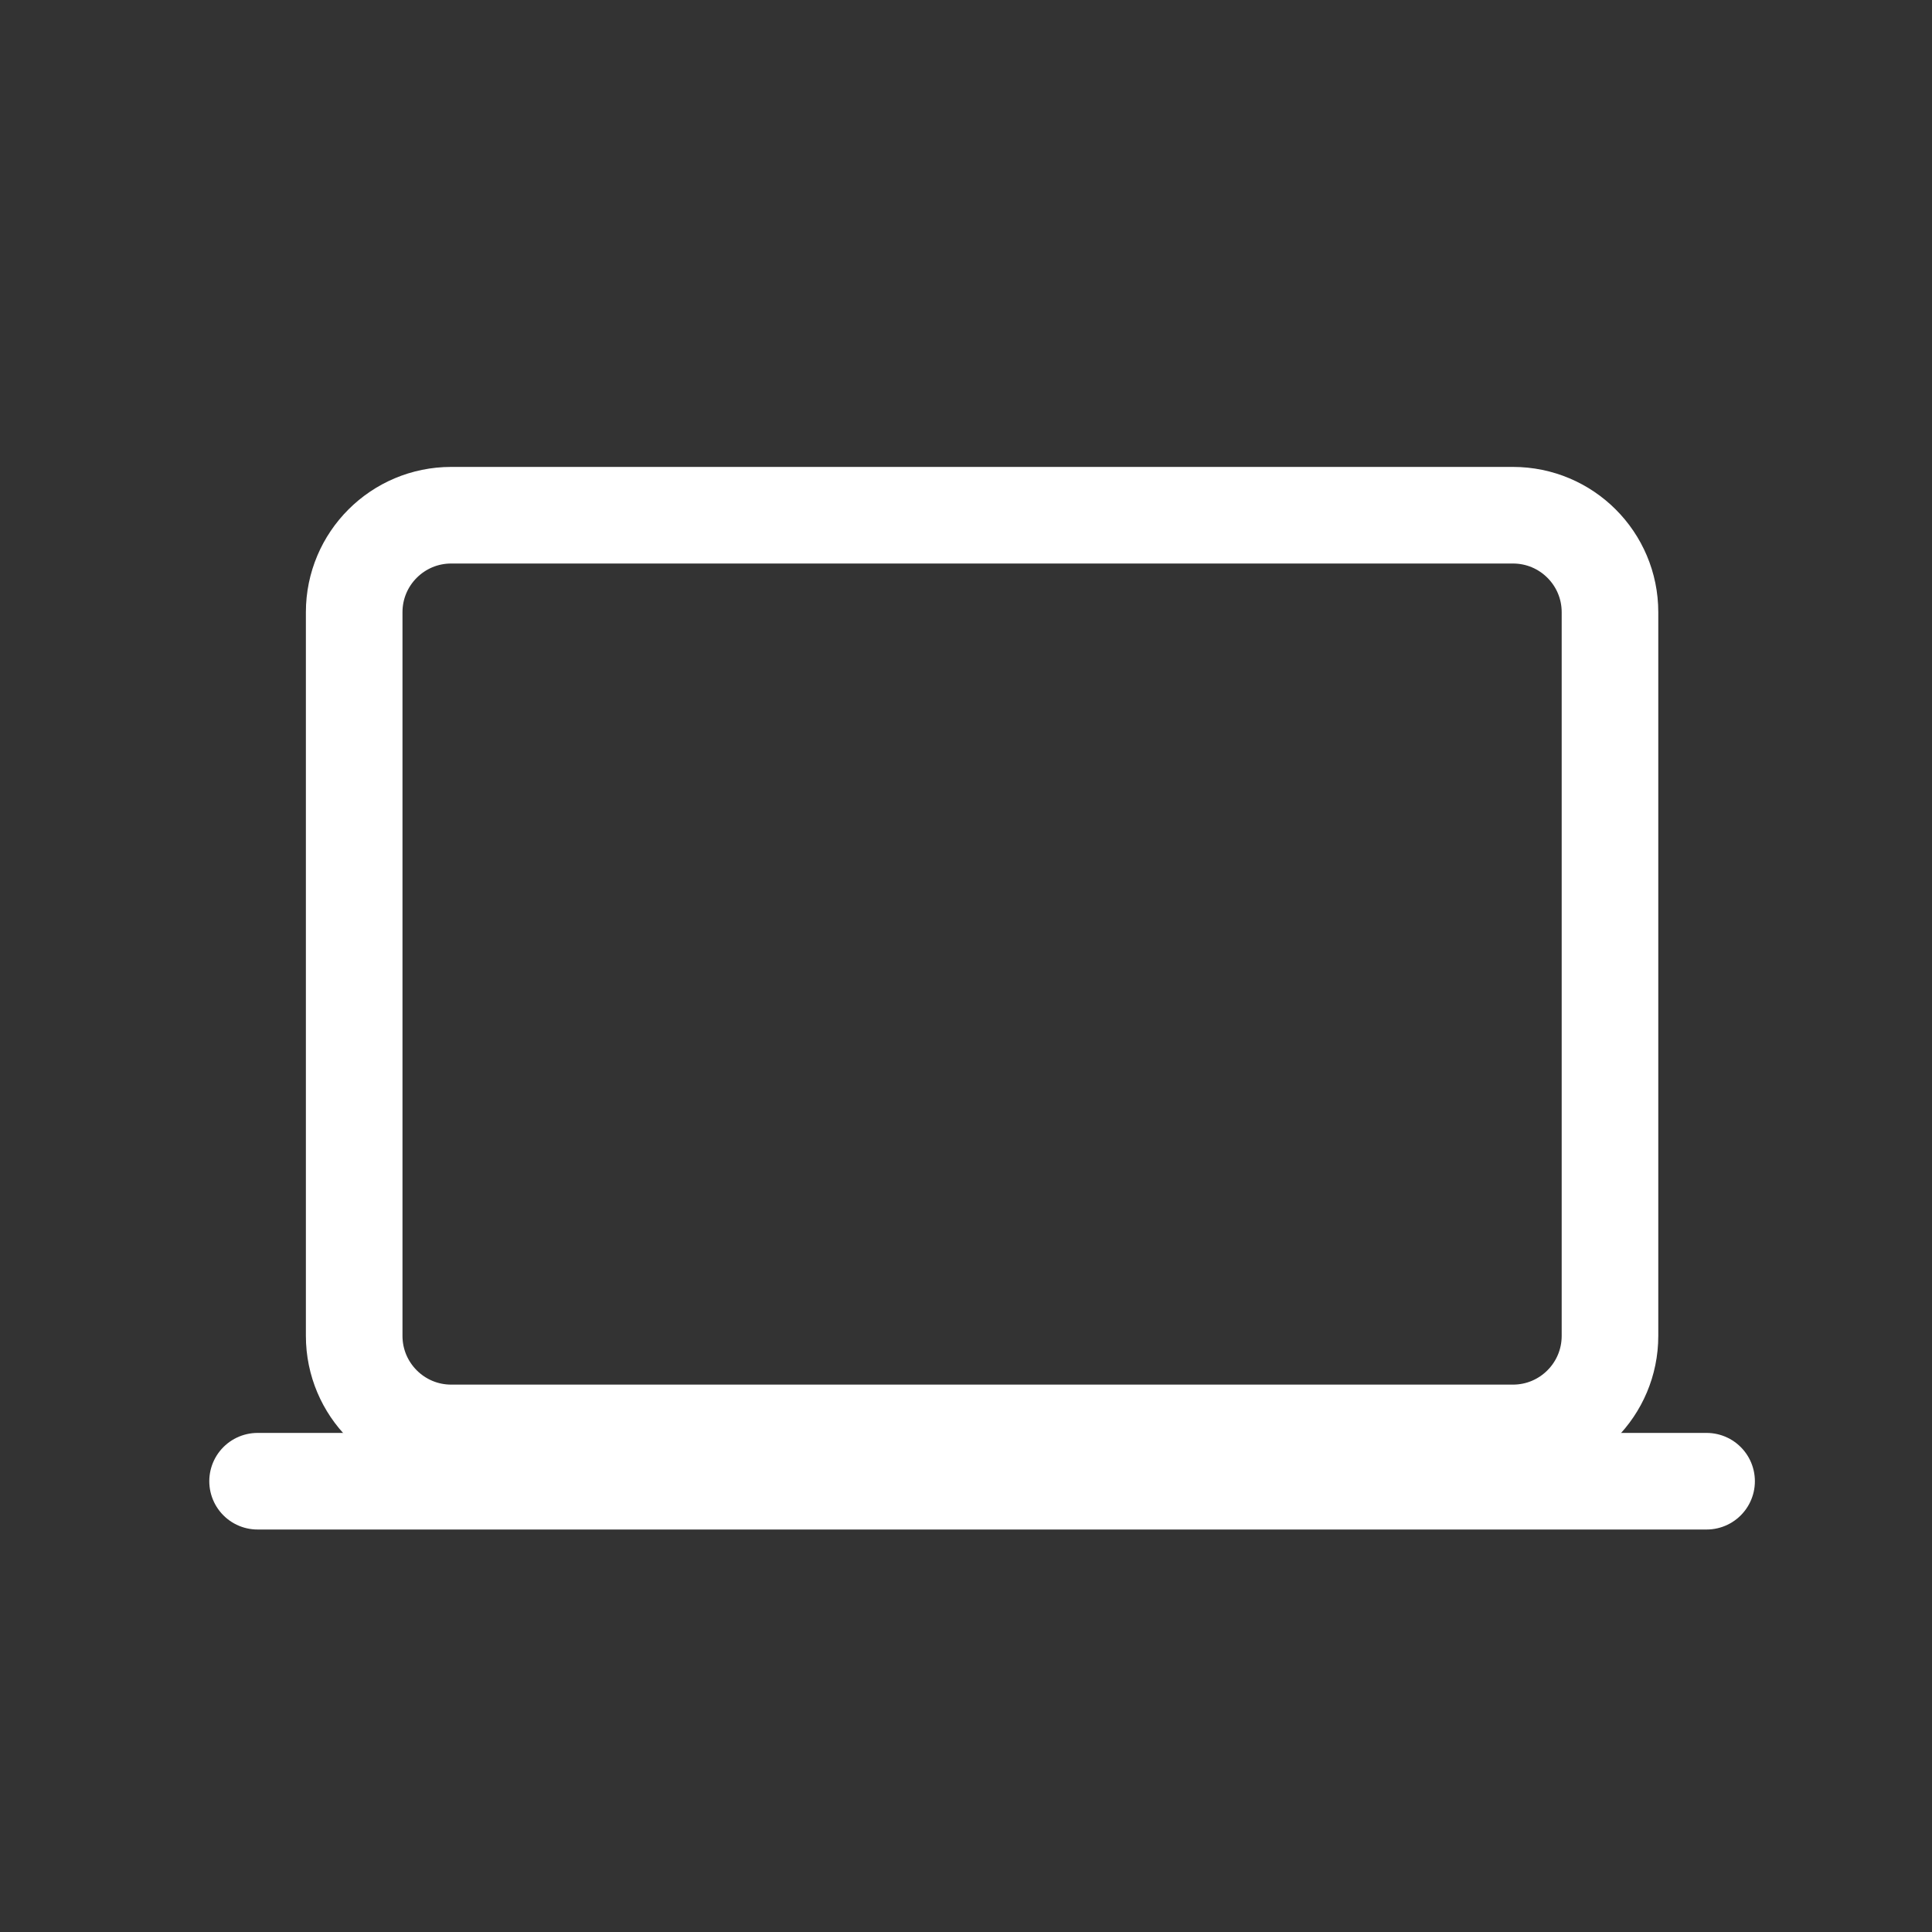
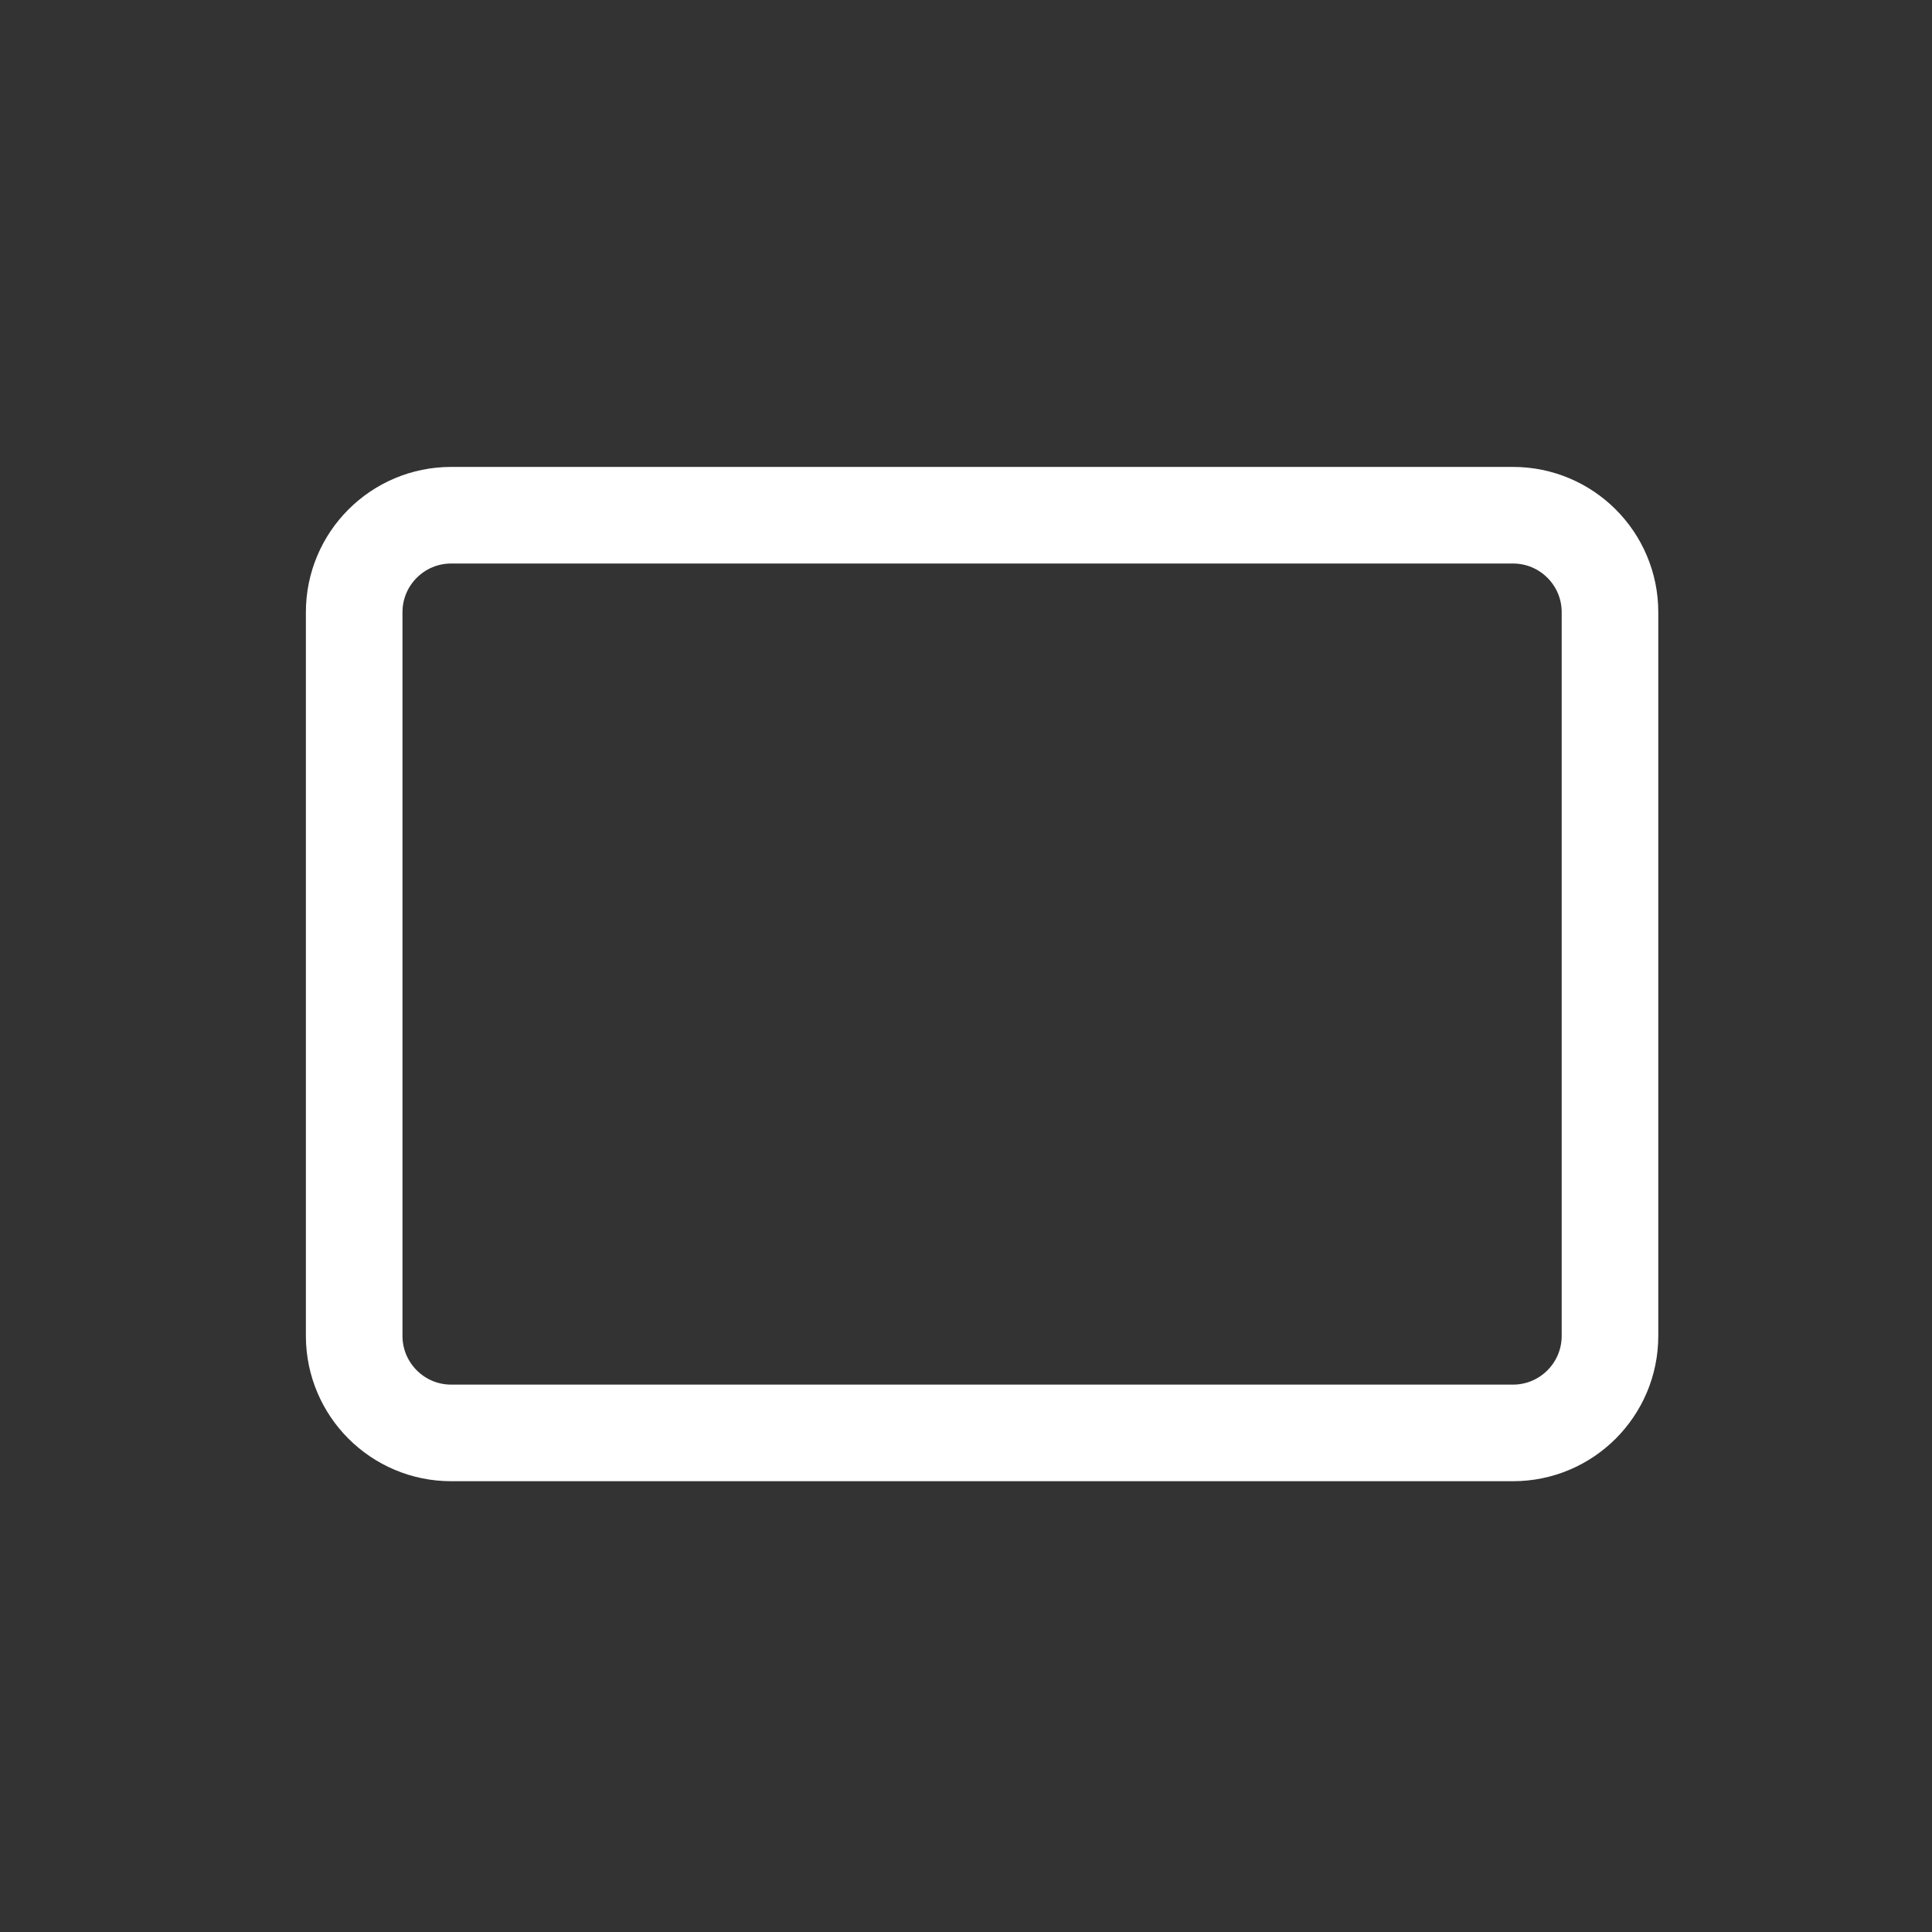
<svg xmlns="http://www.w3.org/2000/svg" width="40" height="40" viewBox="0 0 40 40" fill="none">
  <rect x="0" y="0" width="40" height="40" fill="#333333" stroke="none" />
  <path d="M31.324 10.667H9.342C8.232 10.667 7.333 11.566 7.333 12.675V27.658C7.333 28.767 8.232 29.667 9.342 29.667H31.324C32.434 29.667 33.333 28.767 33.333 27.658V12.675C33.333 11.566 32.434 10.667 31.324 10.667Z" stroke="#ffffff" stroke-width="2" stroke-linejoin="round" />
-   <path d="M5.333 30.667H35.333" stroke="#ffffff" stroke-width="2" stroke-miterlimit="10" stroke-linecap="round" />
</svg>